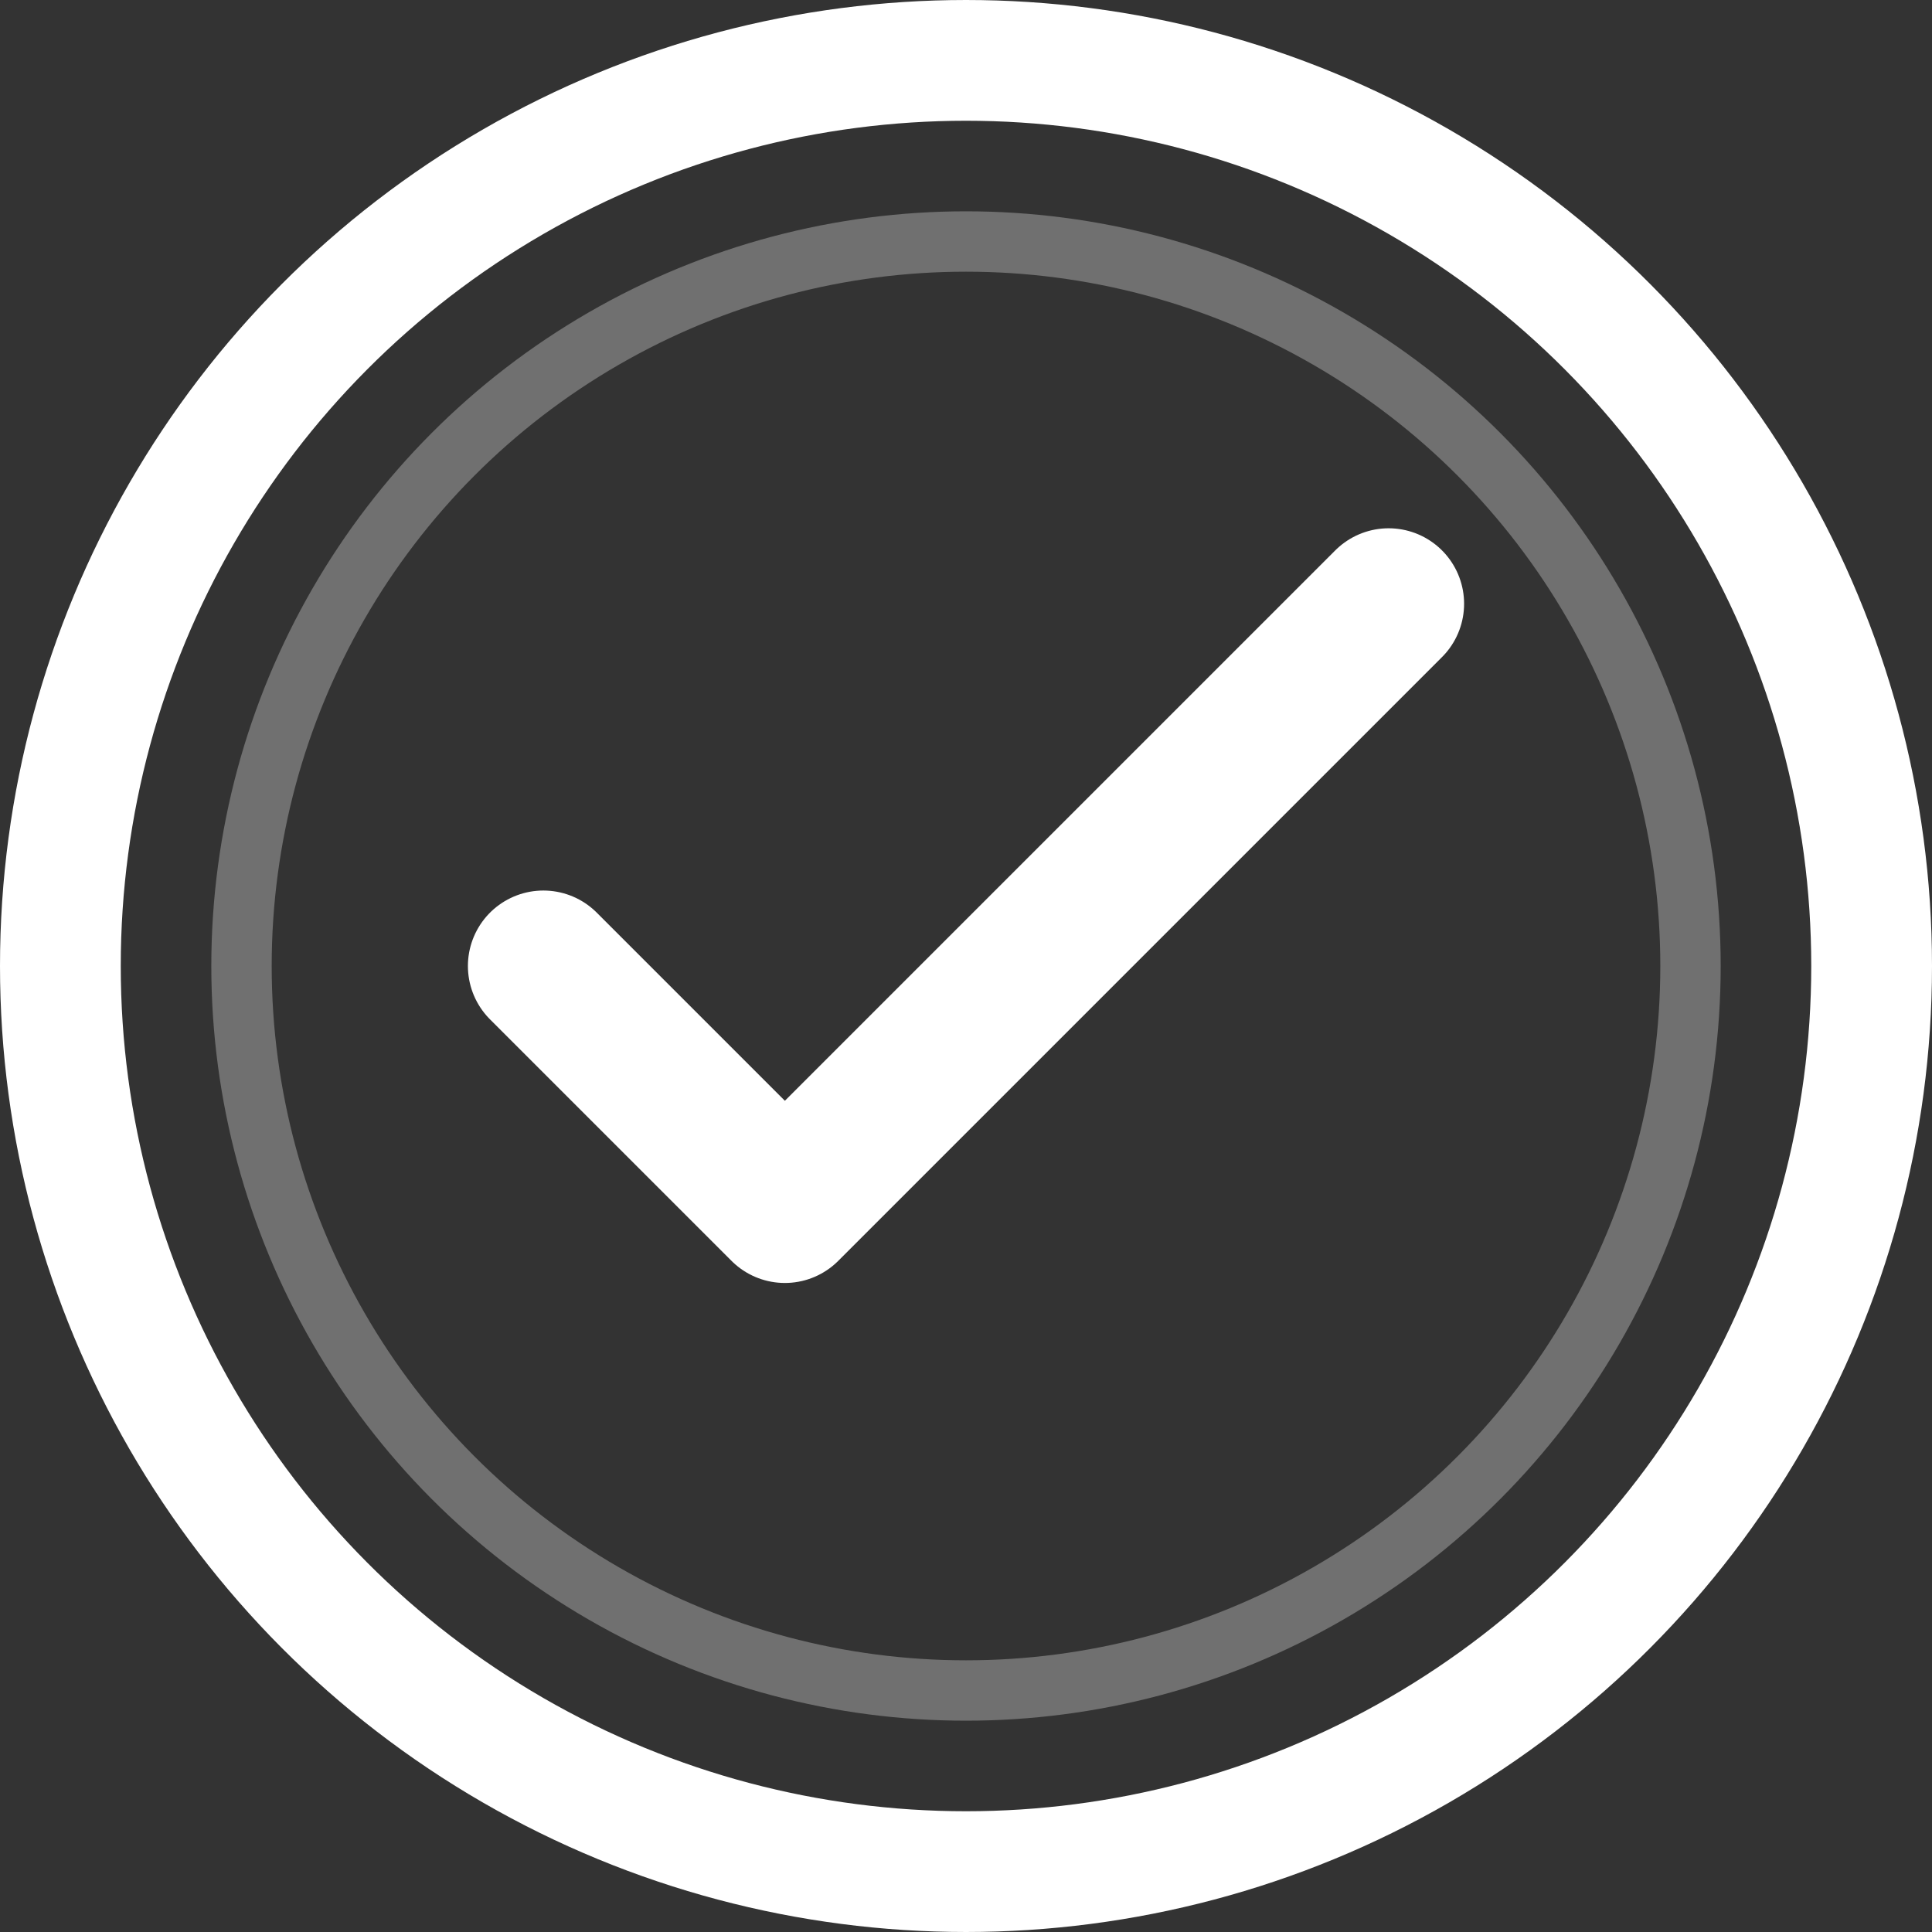
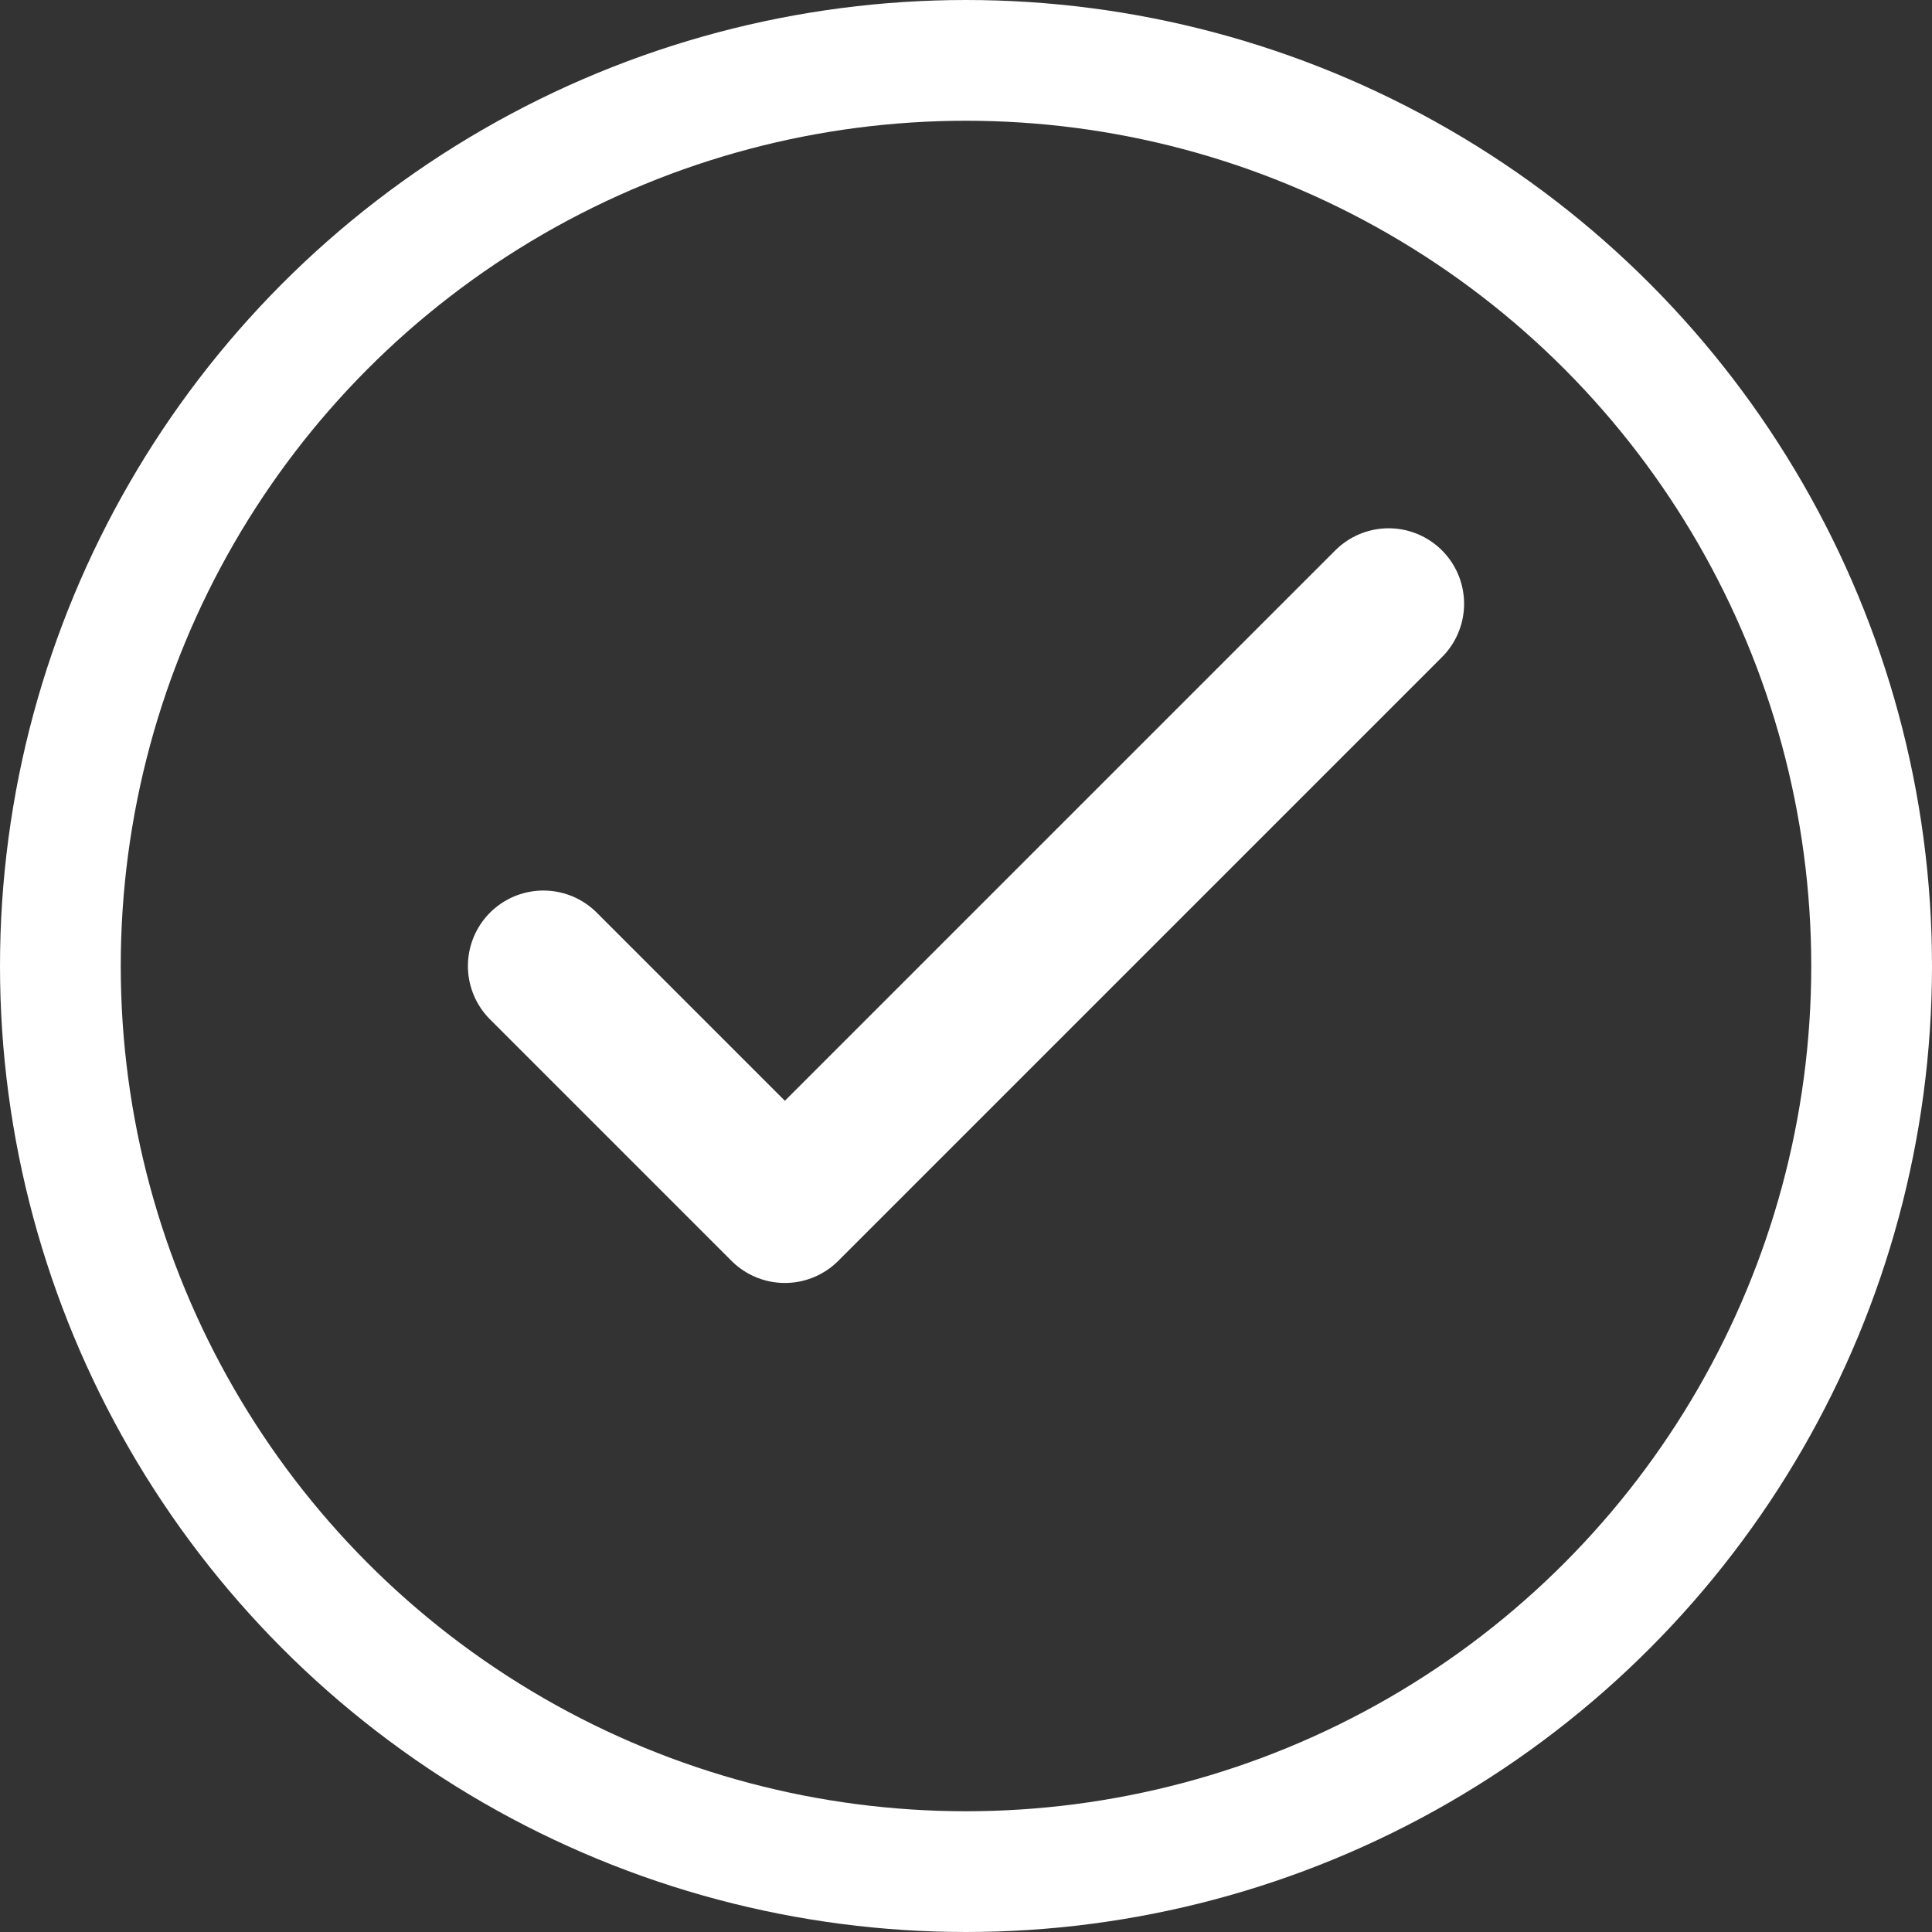
<svg xmlns="http://www.w3.org/2000/svg" width="32" height="32" viewBox="0 0 32 32" fill="none">
  <rect x="0" y="0" width="32" height="32" fill="#333333" stroke="none" />
  <circle cx="16" cy="16" r="15" stroke="white" stroke-width="2" fill="none" />
  <path d="M9 16l4 4 10-10" stroke="white" stroke-width="2.5" stroke-linecap="round" stroke-linejoin="round" fill="none" />
-   <circle cx="16" cy="16" r="12" stroke="white" stroke-width="1" fill="none" opacity="0.3" />
</svg>